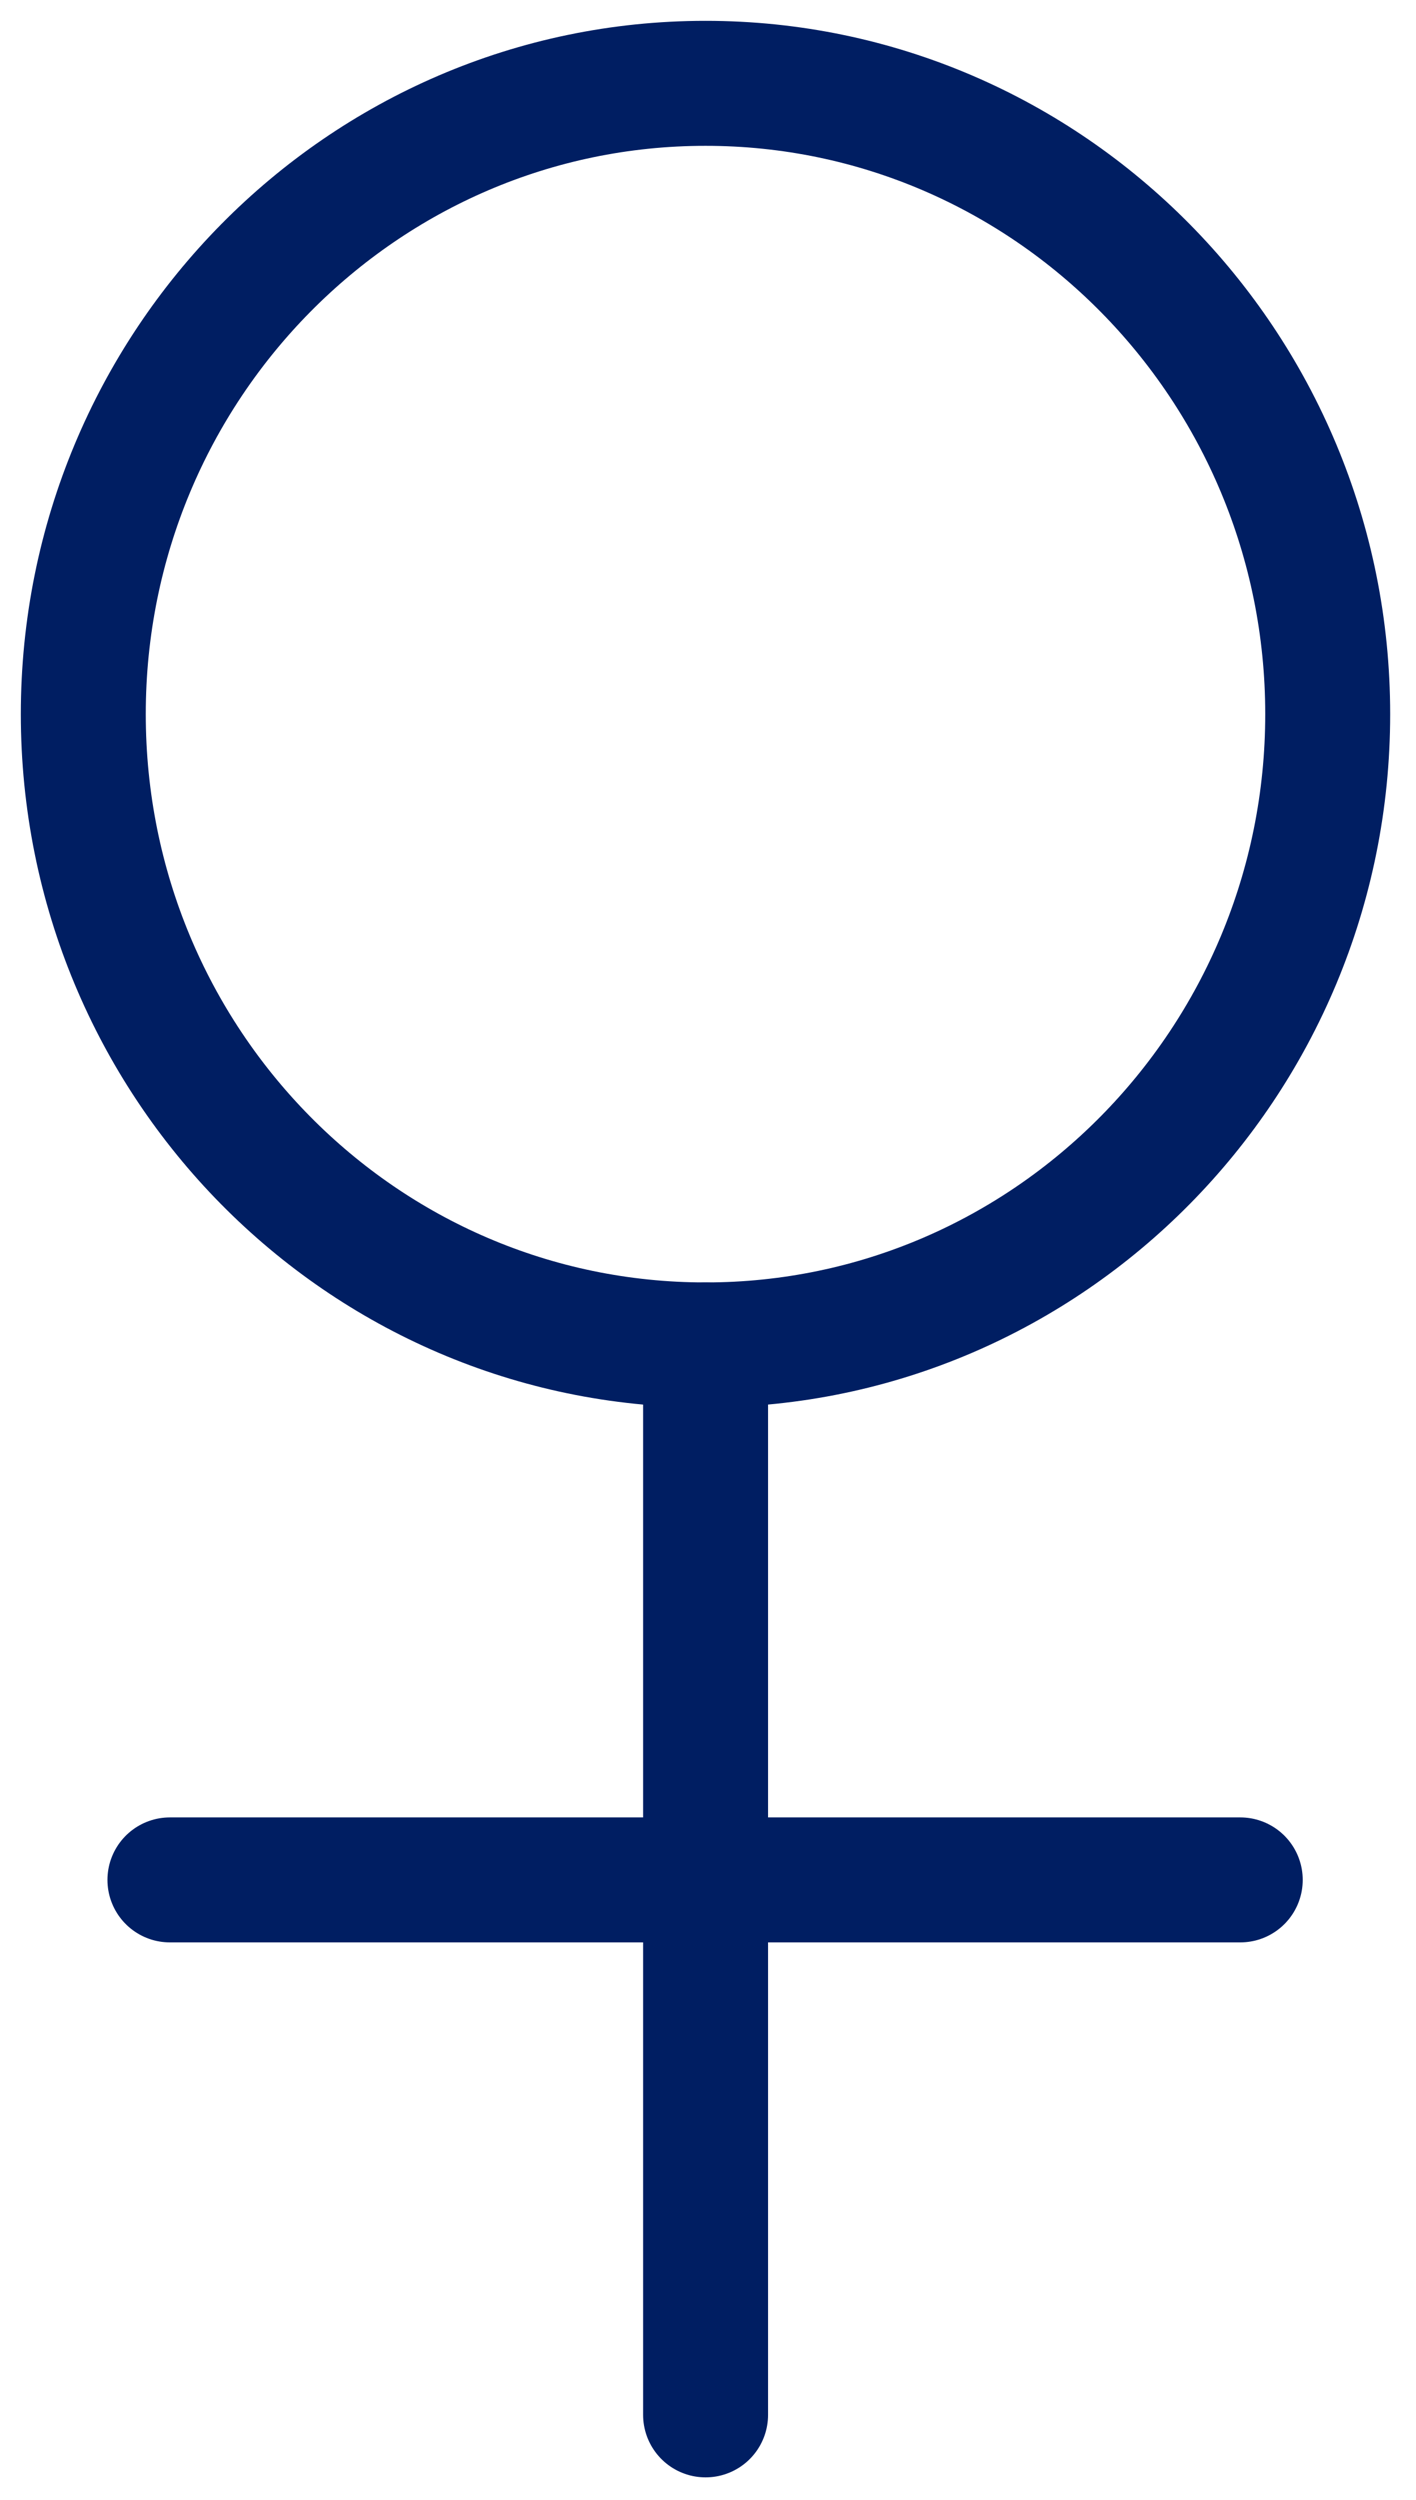
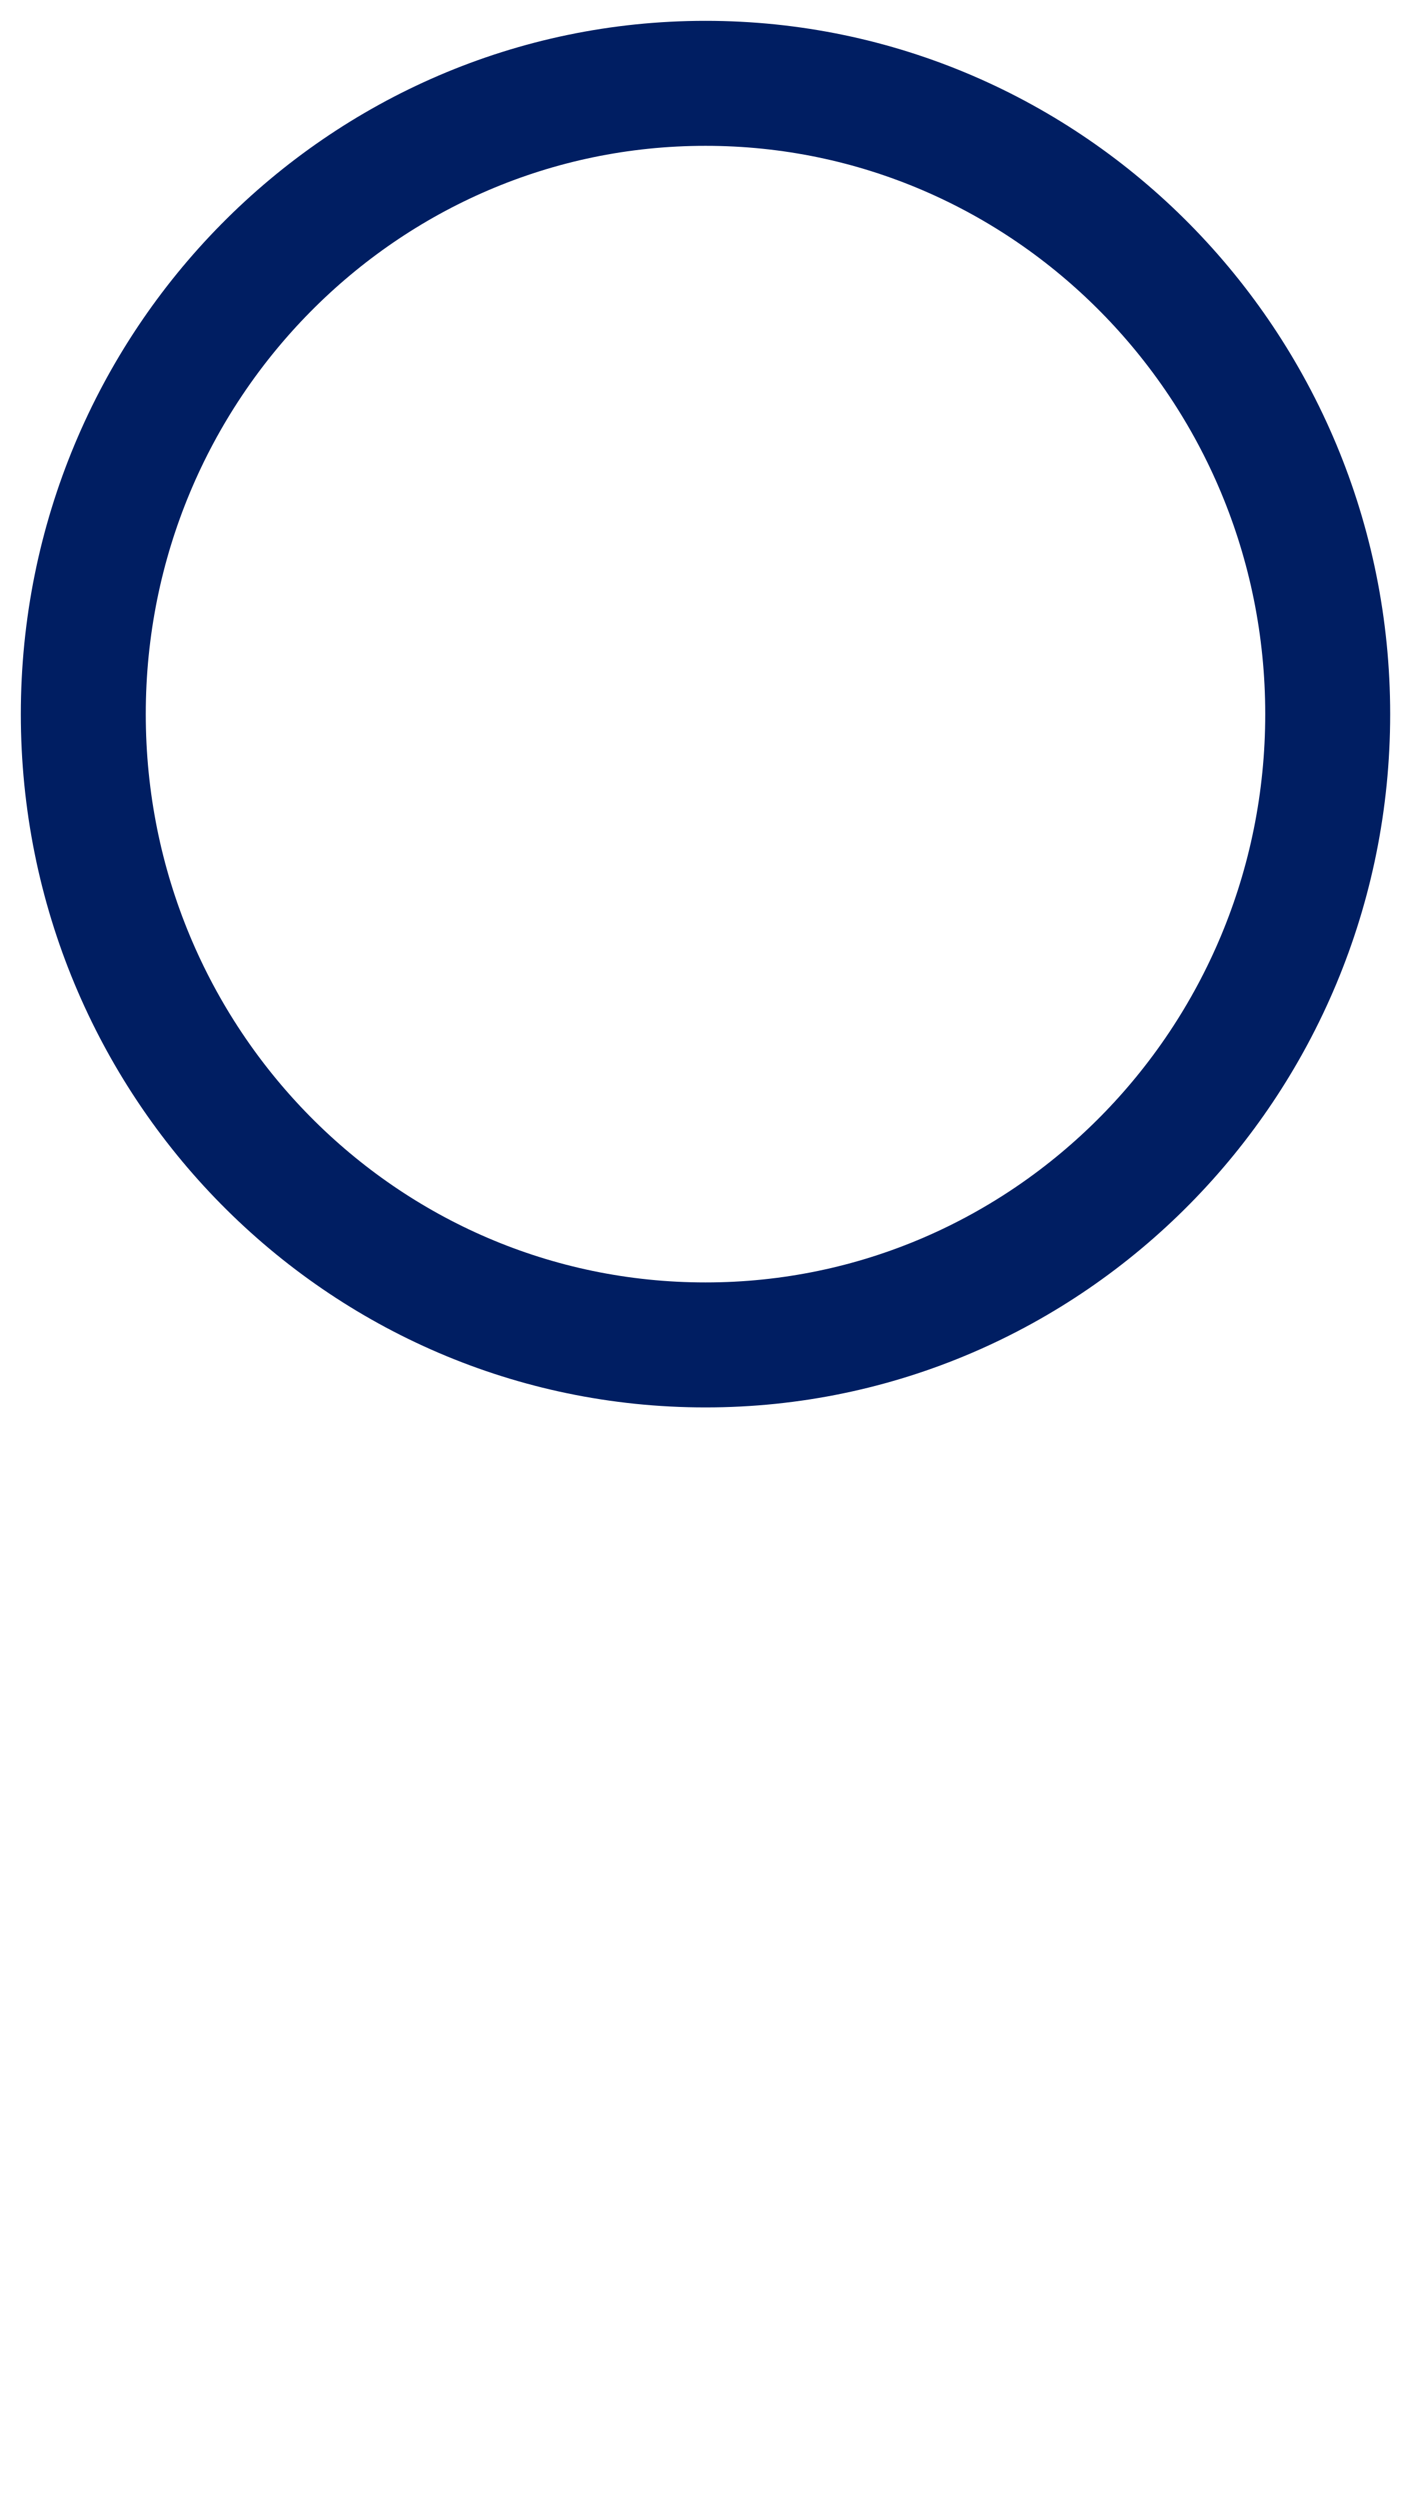
<svg xmlns="http://www.w3.org/2000/svg" width="17" height="30" viewBox="0 0 17 30" fill="none">
  <path d="M8.47 16.14C12.59 16.14 15.94 12.75 15.94 8.57C15.94 4.39 12.59 1 8.47 1C4.35 1 1 4.39 1 8.57C1 12.75 4.34 16.14 8.47 16.14Z" stroke="#001E62" stroke-width="1.5" stroke-linecap="round" stroke-linejoin="round" />
-   <path d="M8.471 16.14V28.98" stroke="#001E62" stroke-width="1.5" stroke-linecap="round" stroke-linejoin="round" />
-   <path d="M14.89 22.56H2.04" stroke="#001E62" stroke-width="1.5" stroke-linecap="round" stroke-linejoin="round" />
</svg>